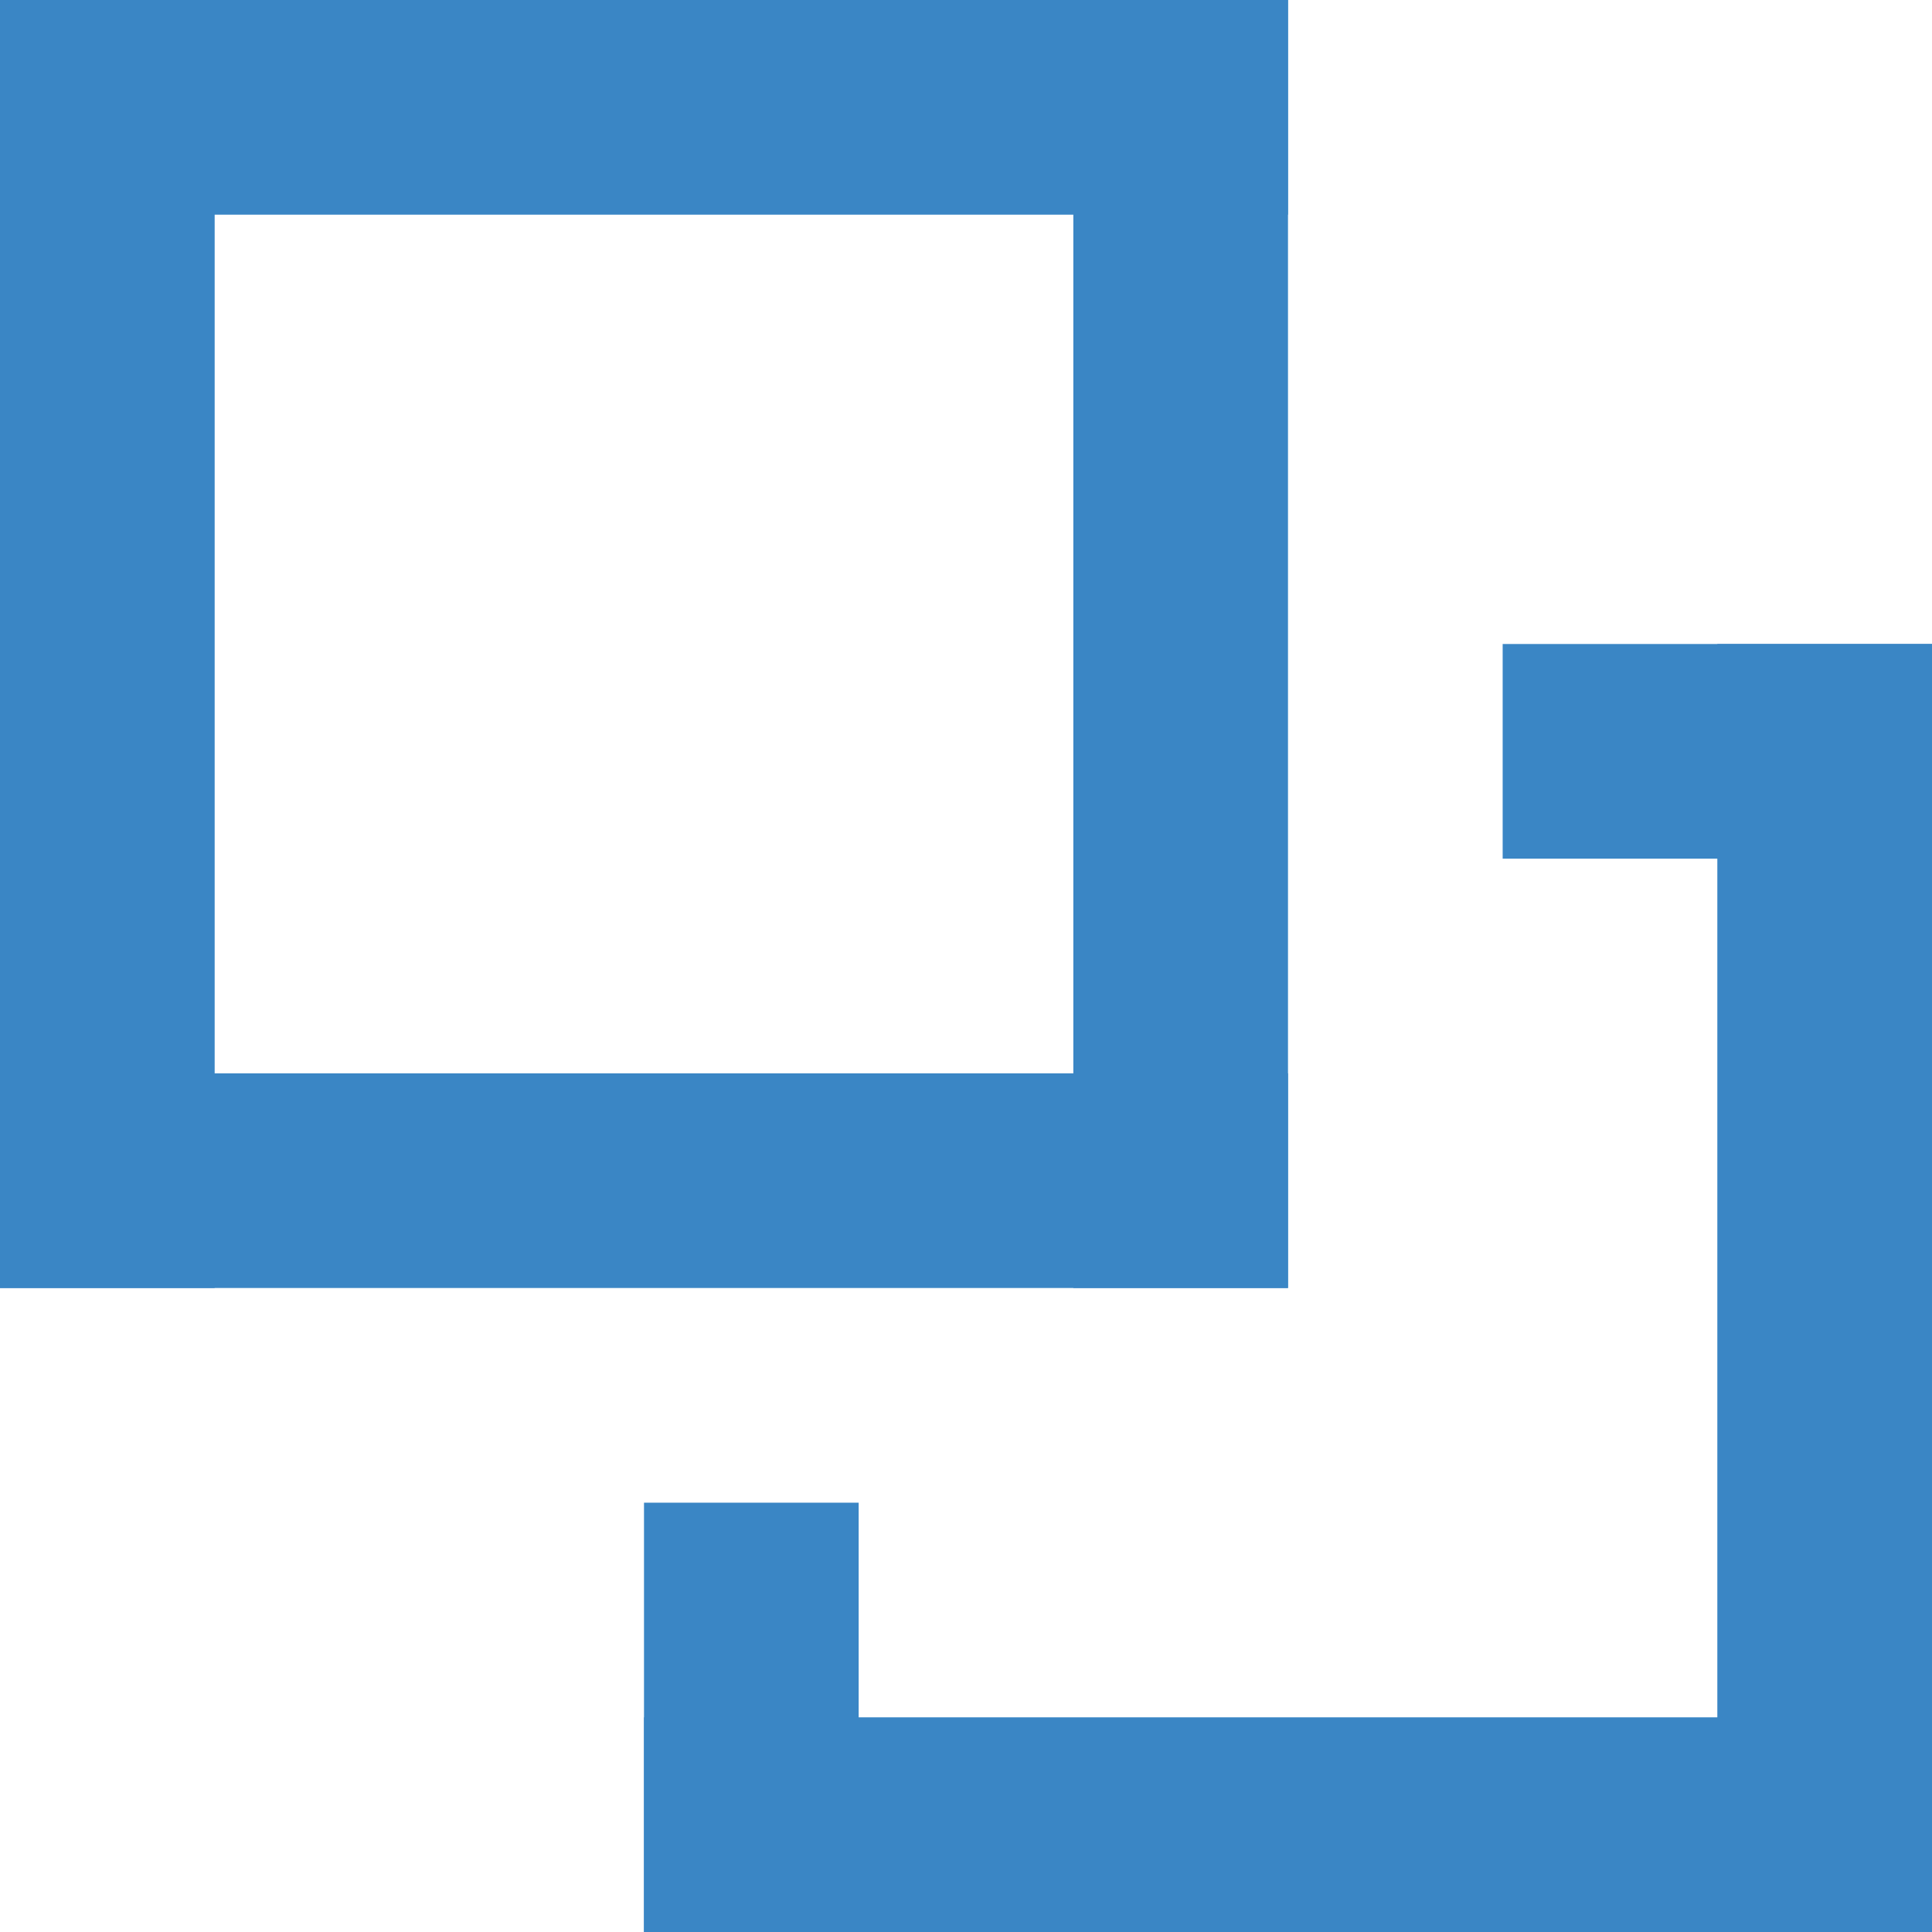
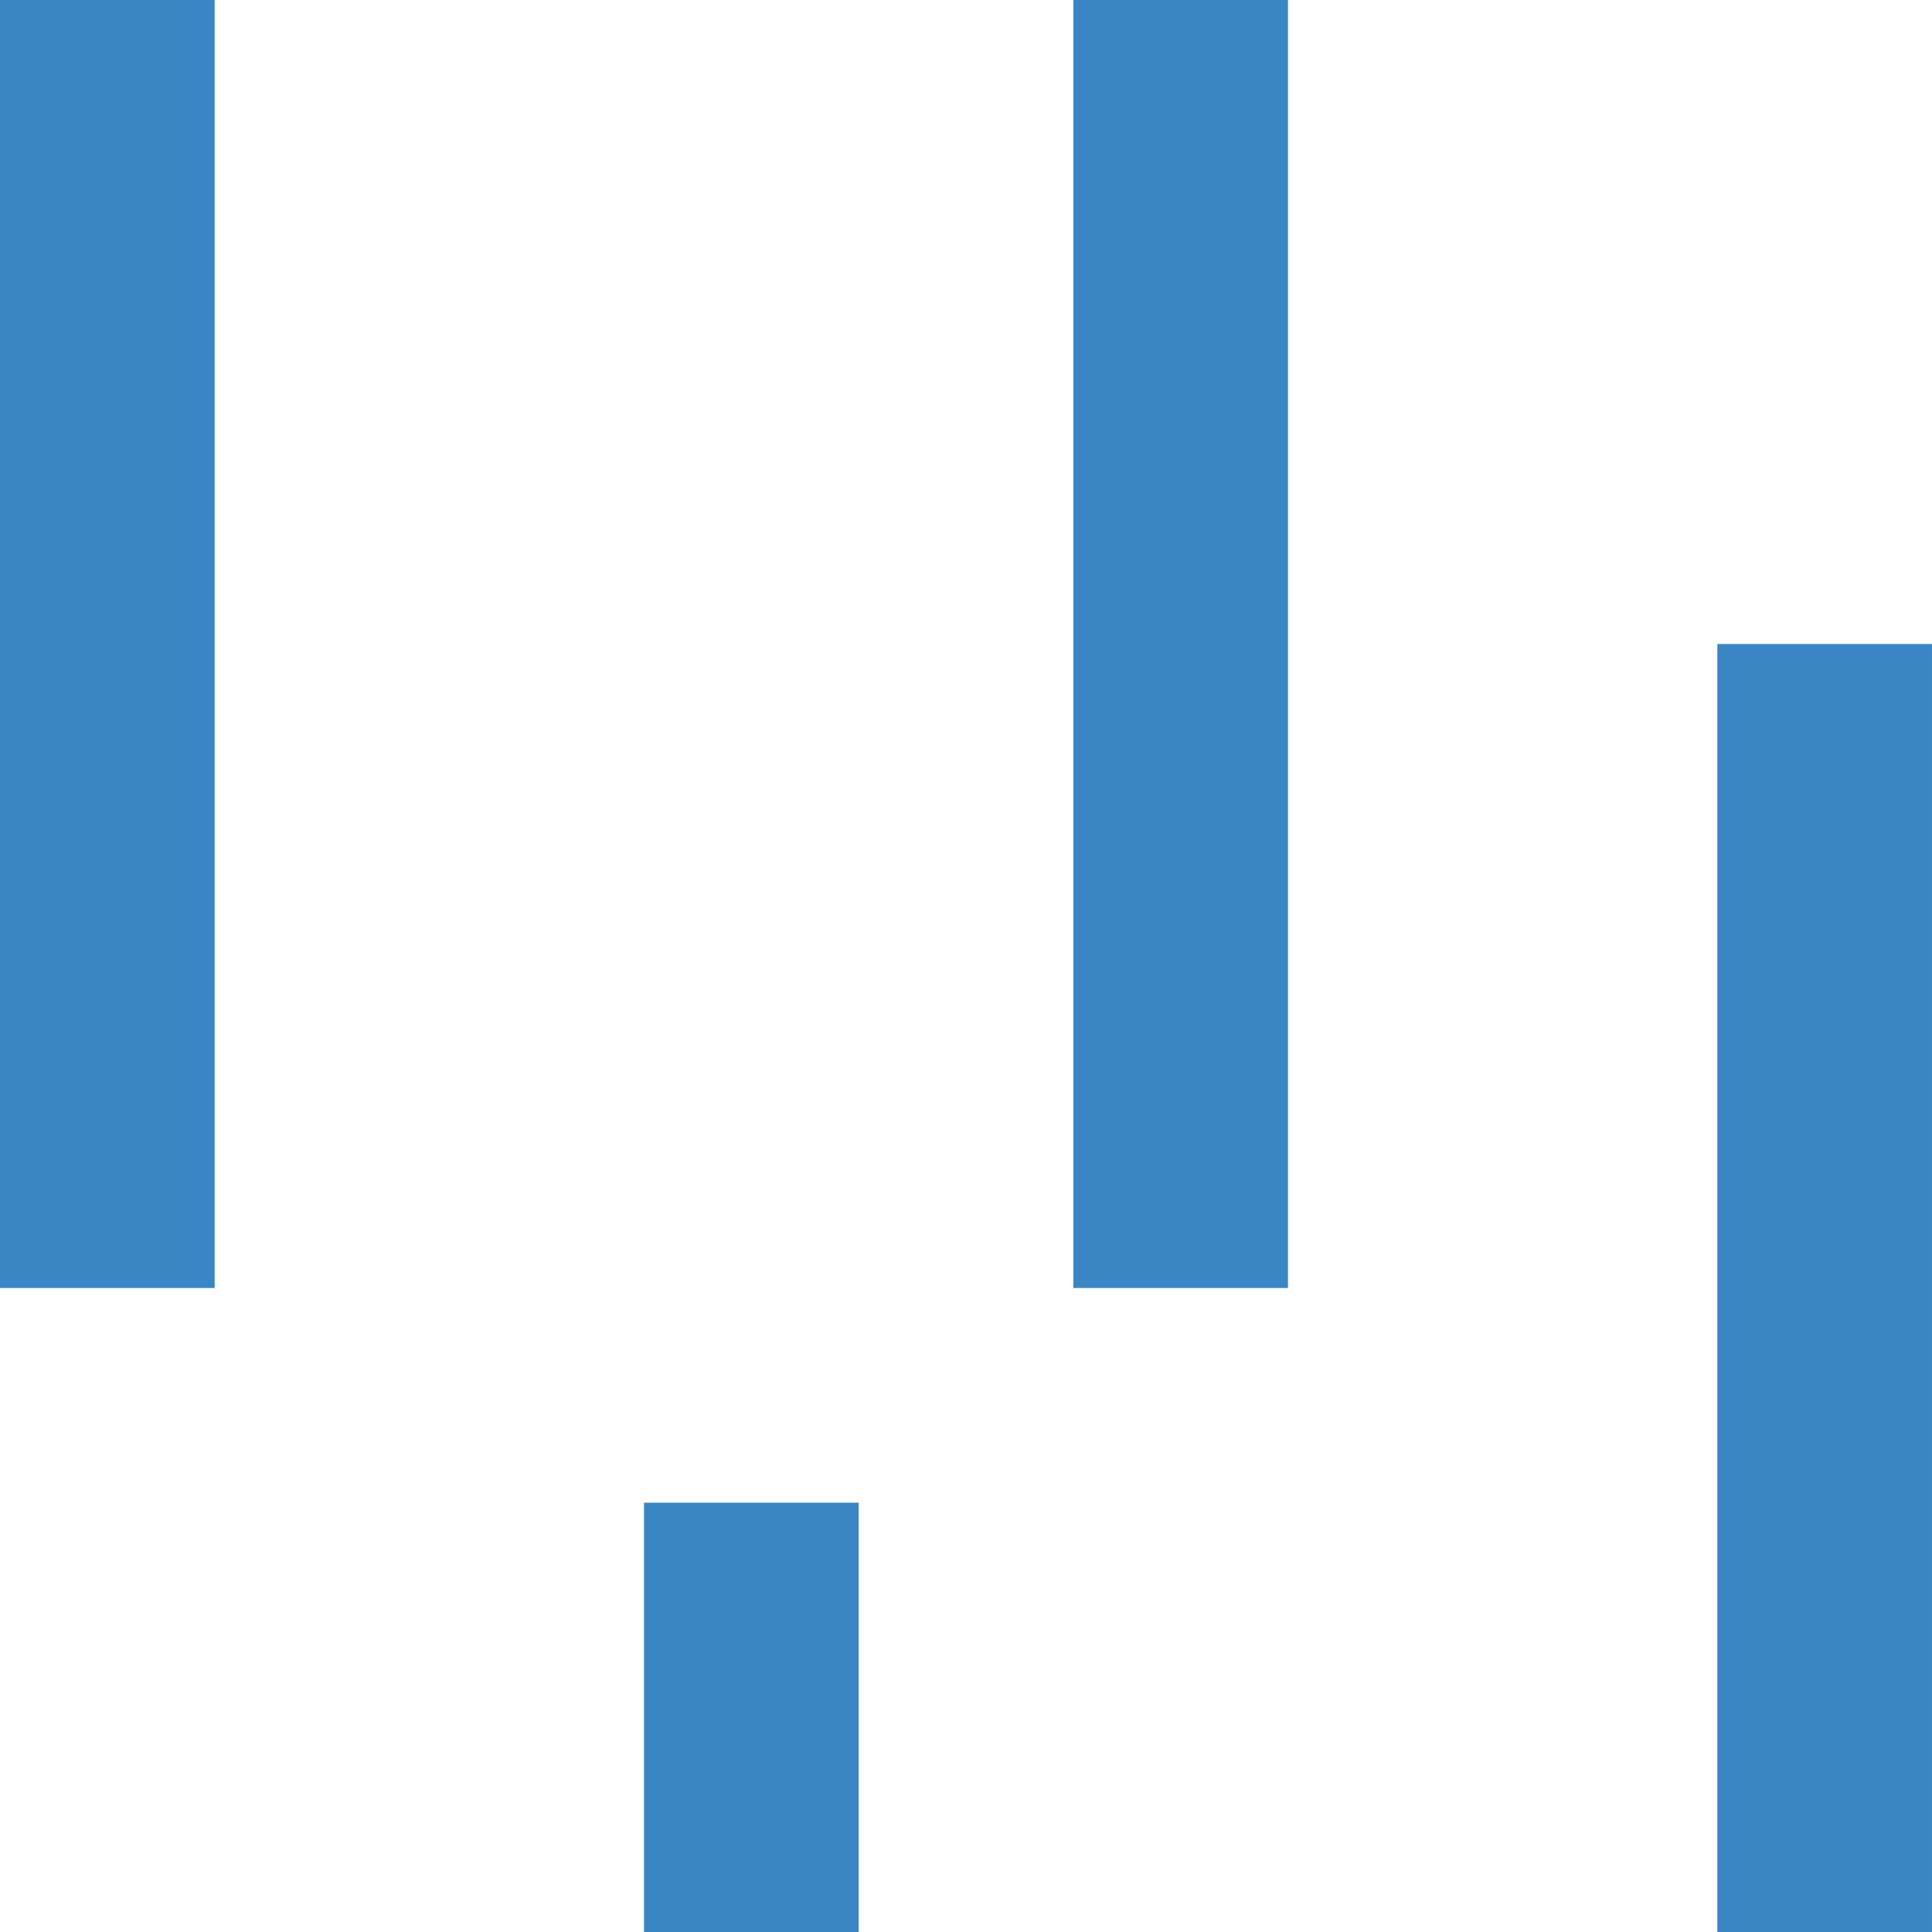
<svg xmlns="http://www.w3.org/2000/svg" width="18" height="18" fill="none" viewBox="0 0 18 18">
-   <path fill="#3A86C5" d="M0 0h12v2H0zm14 6h4v2h-4zM0 10h12v2H0zm6 6h12v2H6z" />
  <path fill="#3A86C5" d="M2 0v12H0V0zm6 14v4H6v-4zm4-14v12h-2V0zm6 6v12h-2V6z" />
</svg>